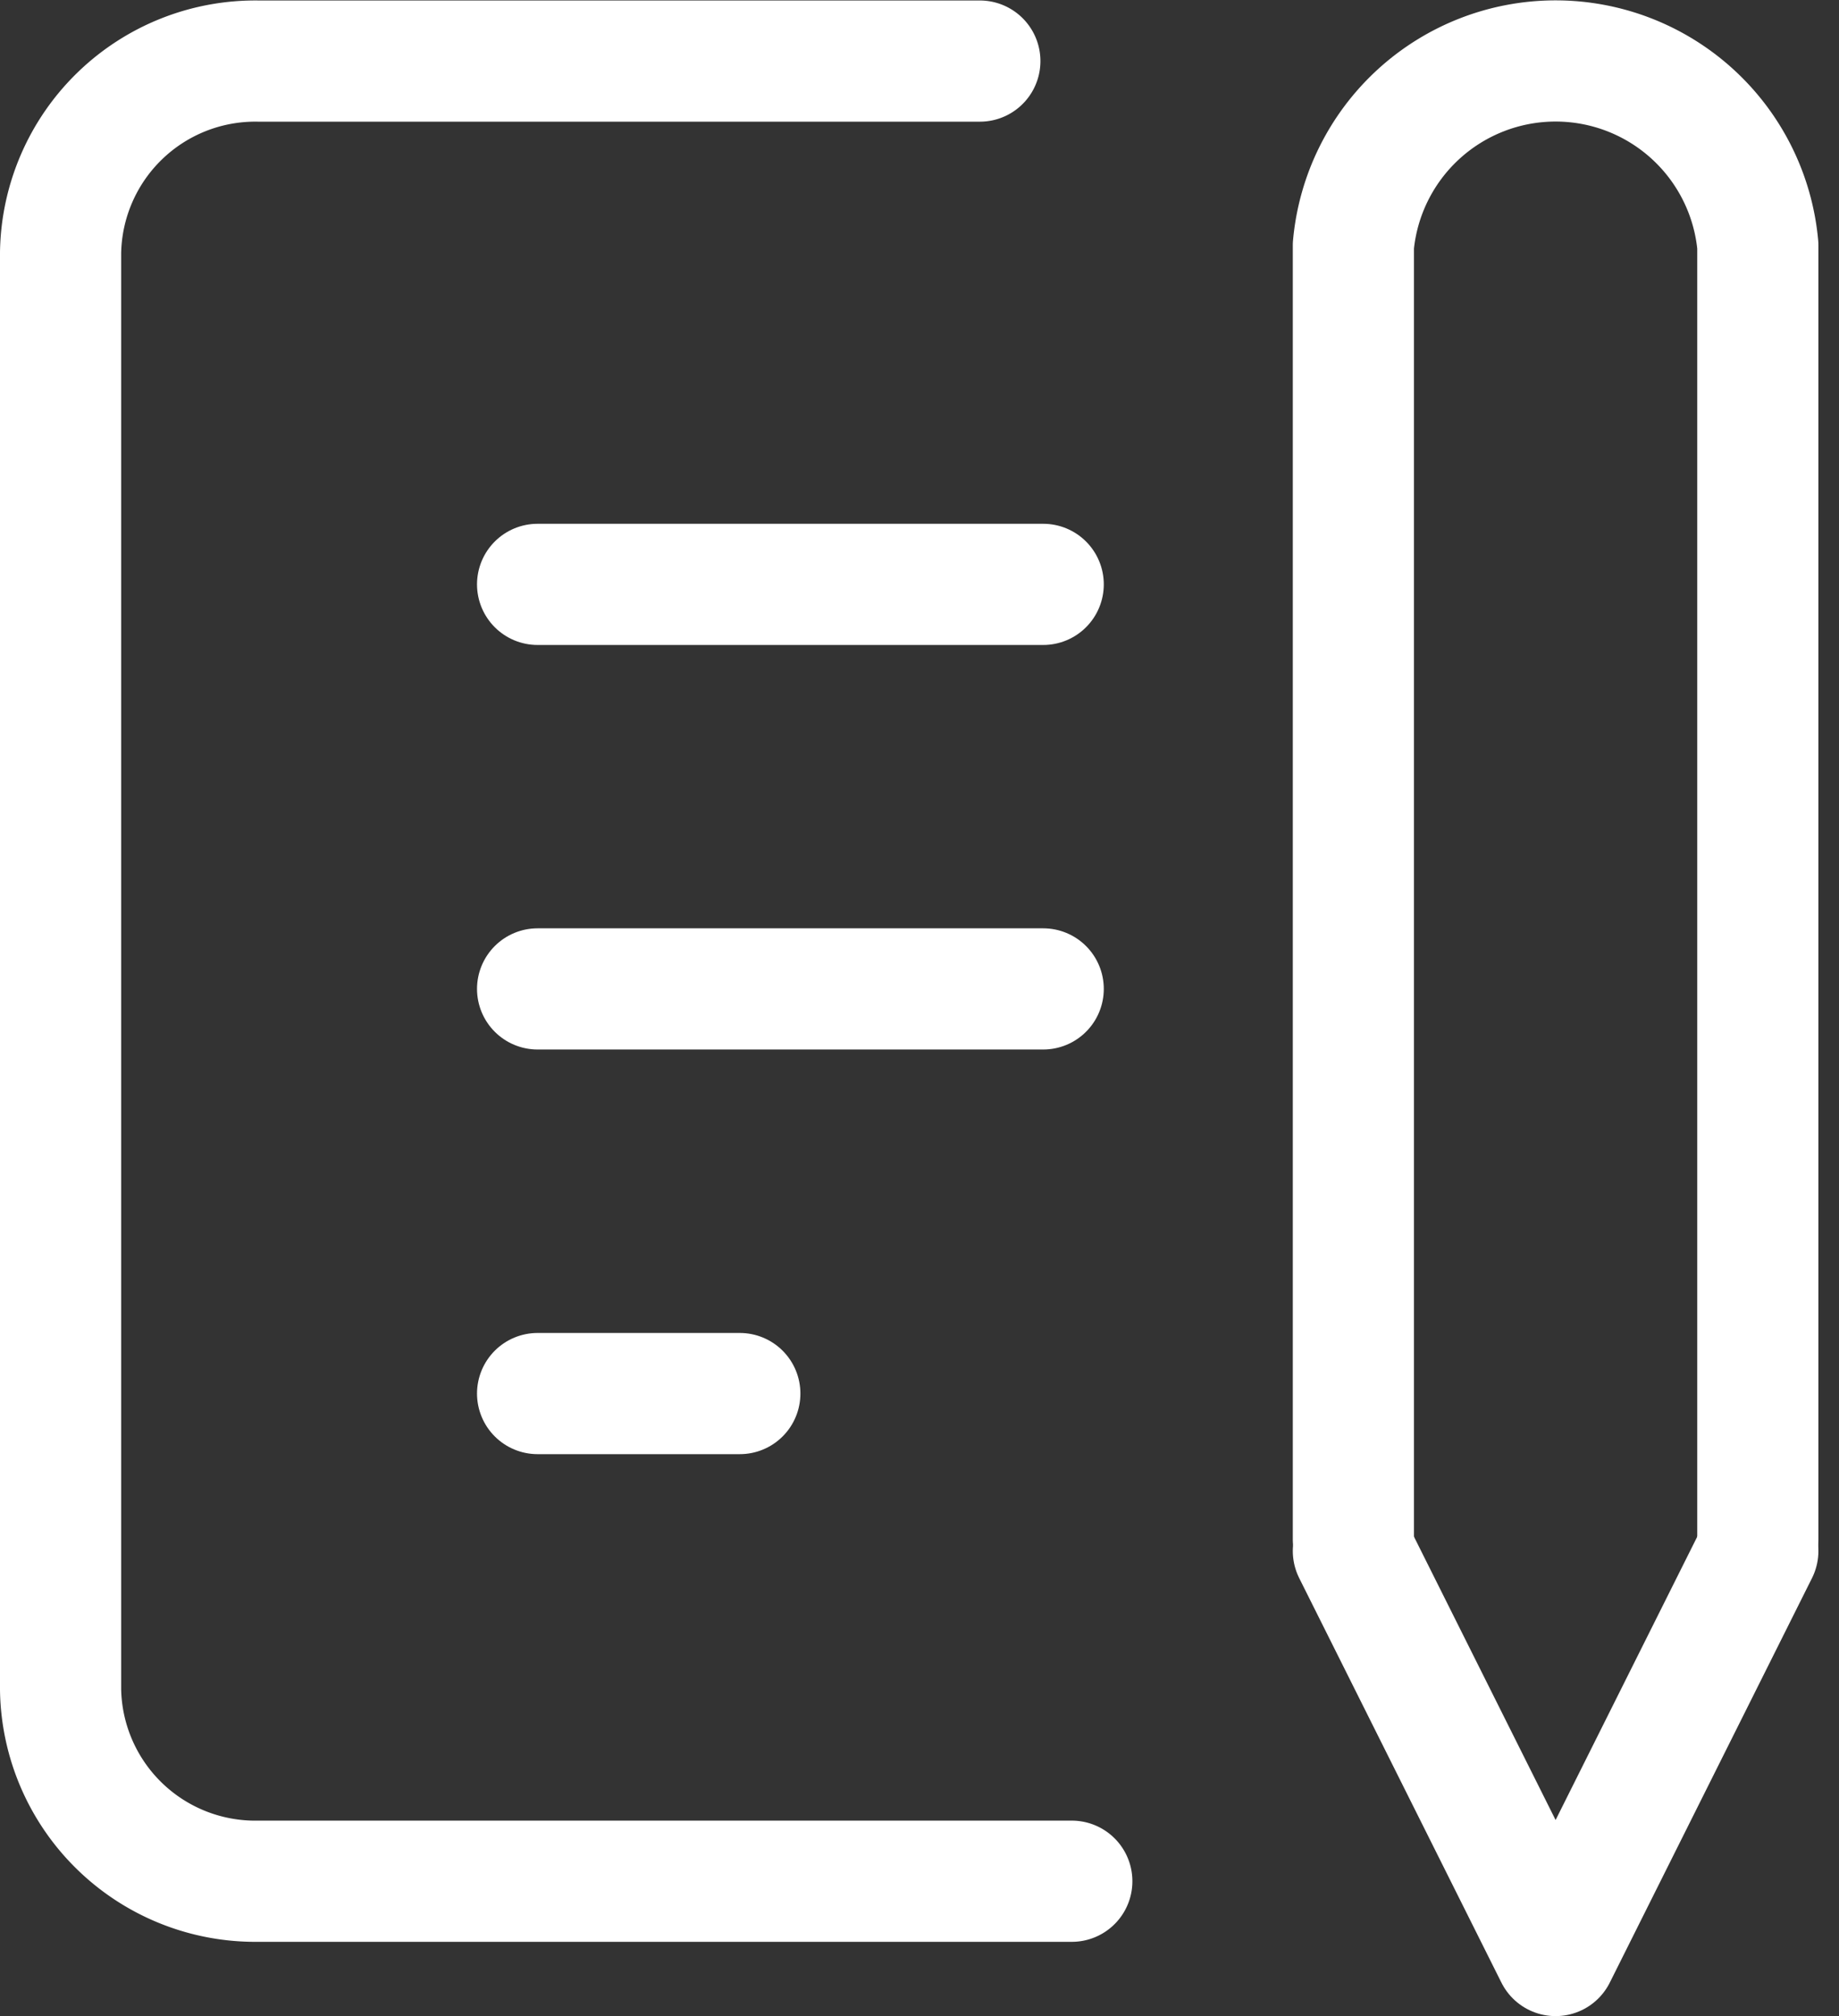
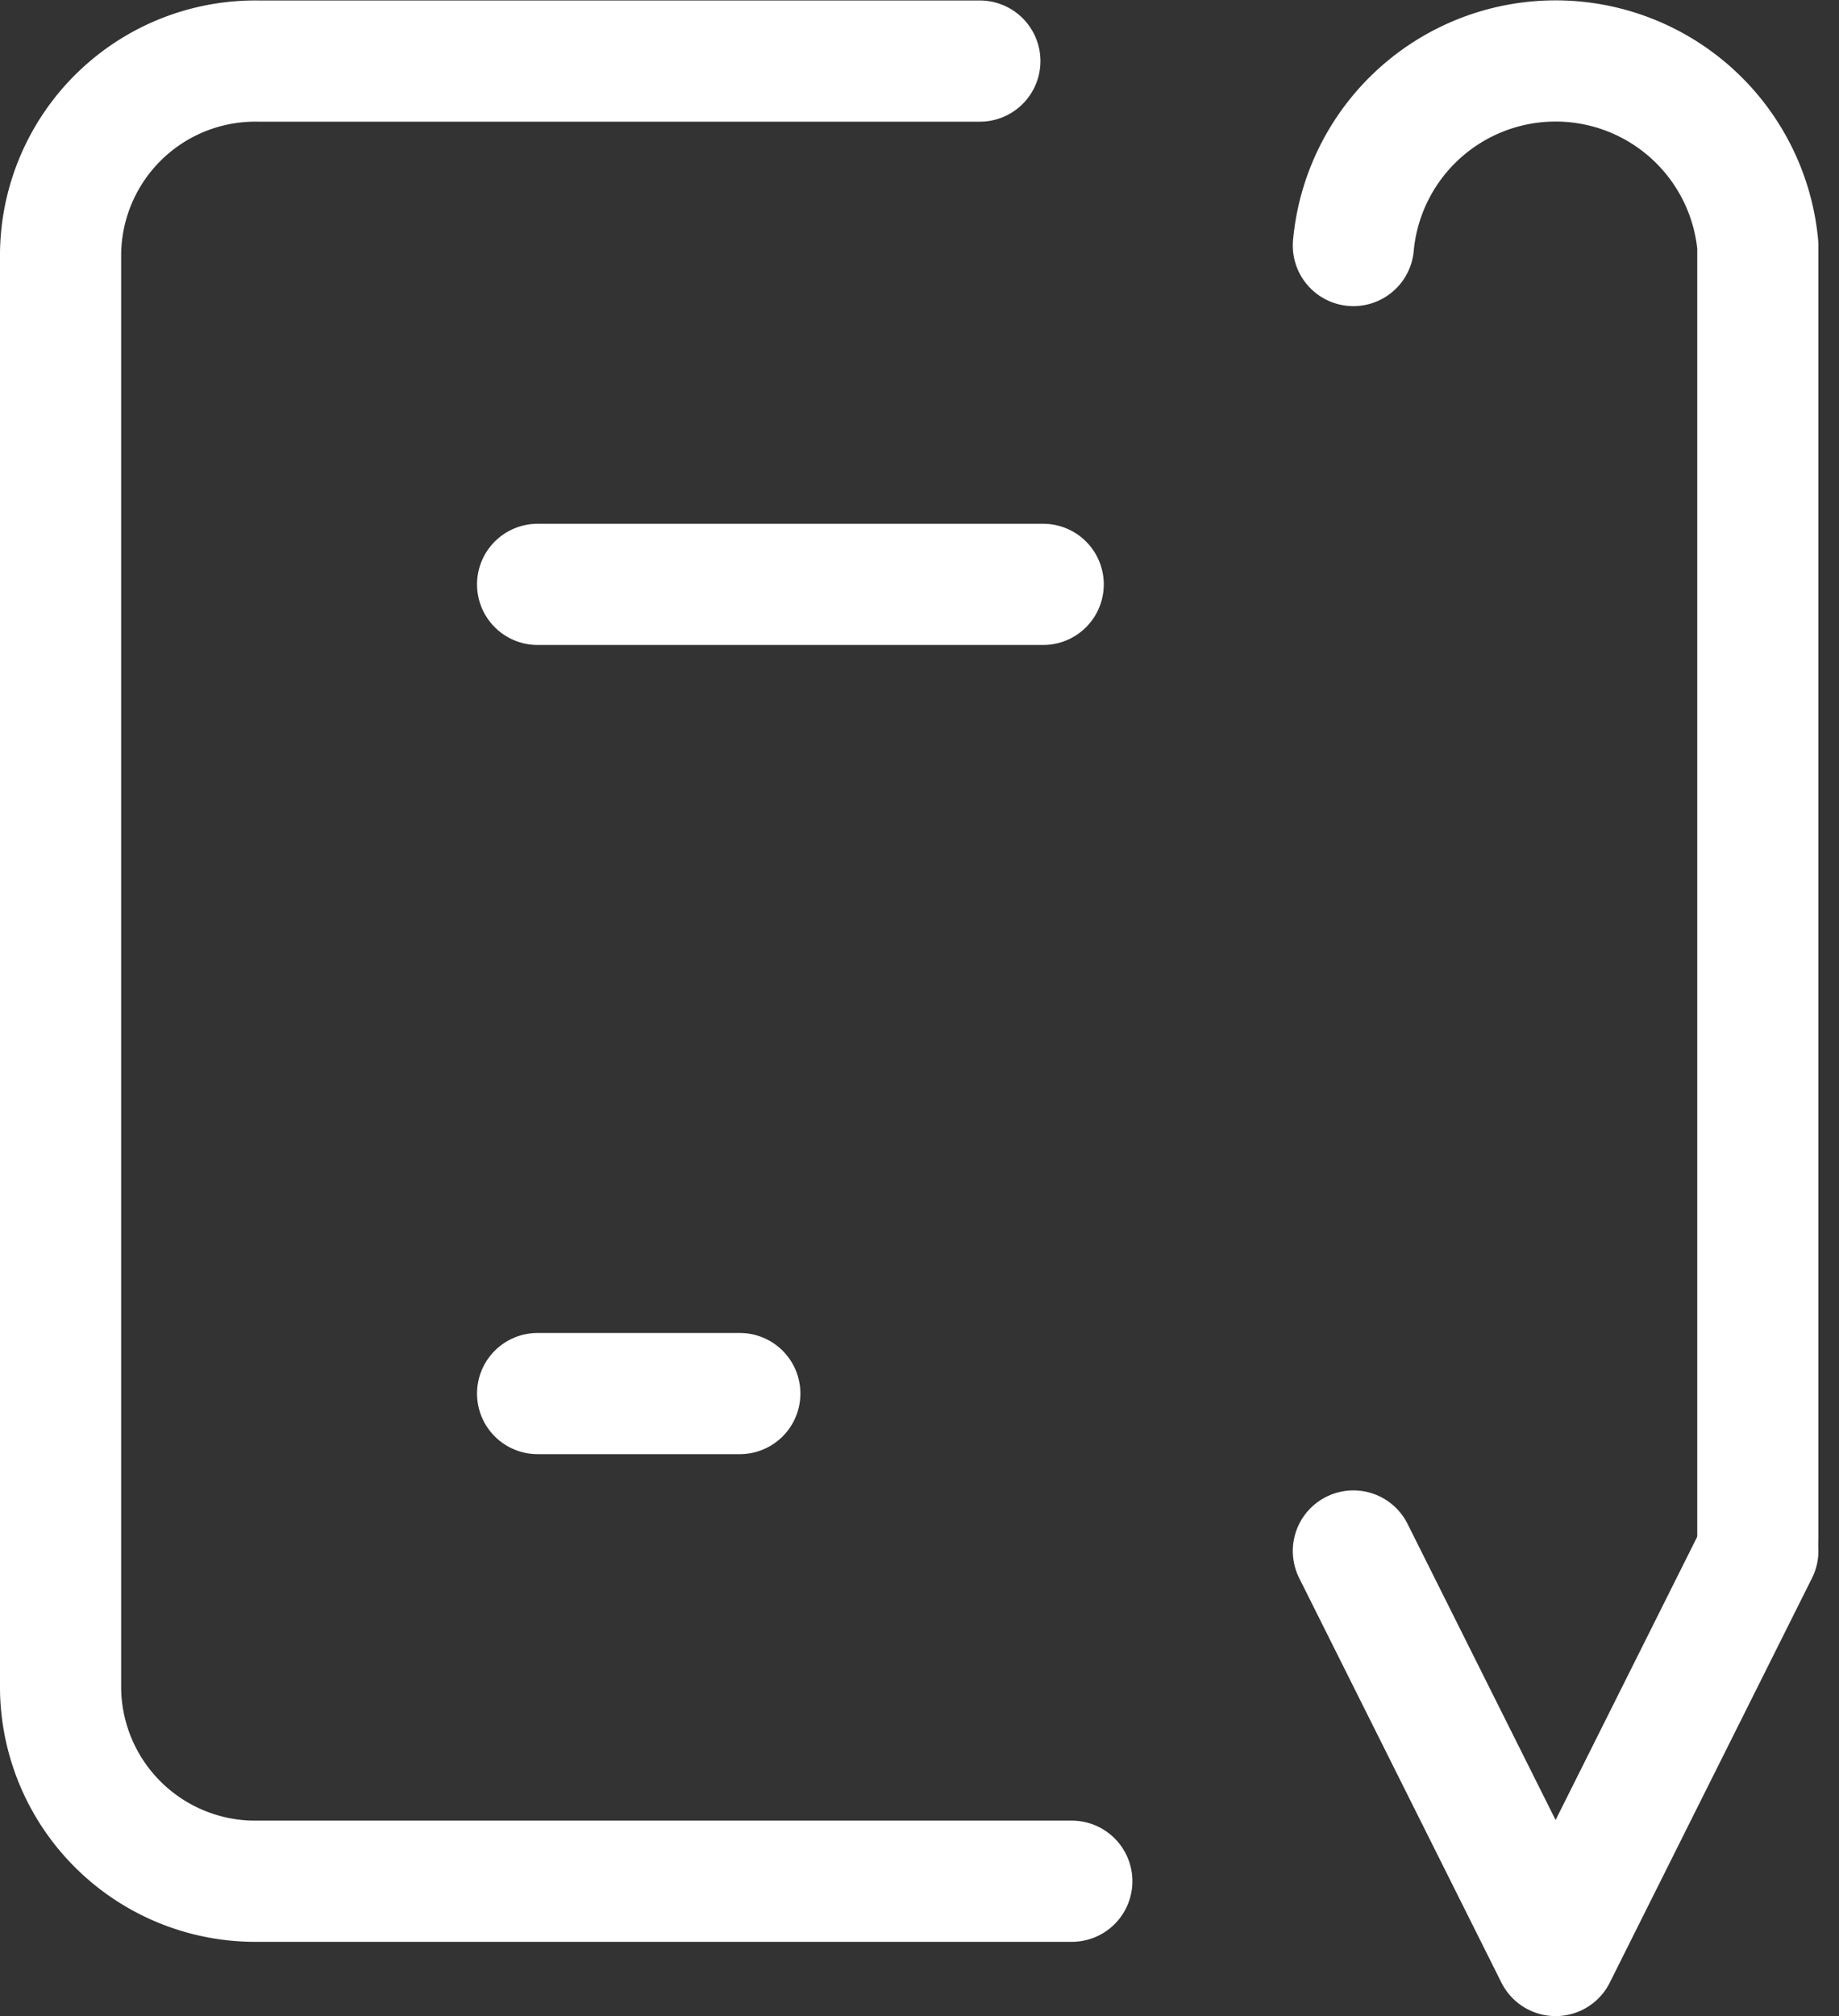
<svg xmlns="http://www.w3.org/2000/svg" width="15.178" height="16.636" viewBox="0 0 15.178 16.636">
  <rect x="0" y="0" width="15.178" height="16.636" fill="#333333" stroke="none" />
  <g transform="translate(-51.336 -790.322)">
    <line x2="4.173" transform="translate(55.773 795.144)" fill="none" stroke="#fff" stroke-linecap="round" stroke-linejoin="round" stroke-width="1" />
-     <line x2="4.173" transform="translate(55.773 798.482)" fill="none" stroke="#fff" stroke-linecap="round" stroke-linejoin="round" stroke-width="1" />
    <line x2="1.669" transform="translate(55.773 801.821)" fill="none" stroke="#fff" stroke-linecap="round" stroke-linejoin="round" stroke-width="1" />
    <path d="M15.587,5H9.631A1.607,1.607,0,0,0,8,6.58V18.438a1.607,1.607,0,0,0,1.631,1.581h6.715" transform="translate(43.836 785.826)" fill="none" stroke="#fff" stroke-linecap="round" stroke-linejoin="round" stroke-width="1" />
    <path d="M34,36l1.669,3.338L37.338,36" transform="translate(28.506 767.12)" fill="none" stroke="#fff" stroke-linecap="round" stroke-linejoin="round" stroke-width="1" />
-     <path d="M37.338,16.2V5.525a1.676,1.676,0,0,0-3.338,0V16.2" transform="translate(28.506 786.823)" fill="none" stroke="#fff" stroke-linecap="round" stroke-linejoin="round" stroke-width="1" />
+     <path d="M37.338,16.2V5.525a1.676,1.676,0,0,0-3.338,0" transform="translate(28.506 786.823)" fill="none" stroke="#fff" stroke-linecap="round" stroke-linejoin="round" stroke-width="1" />
  </g>
</svg>